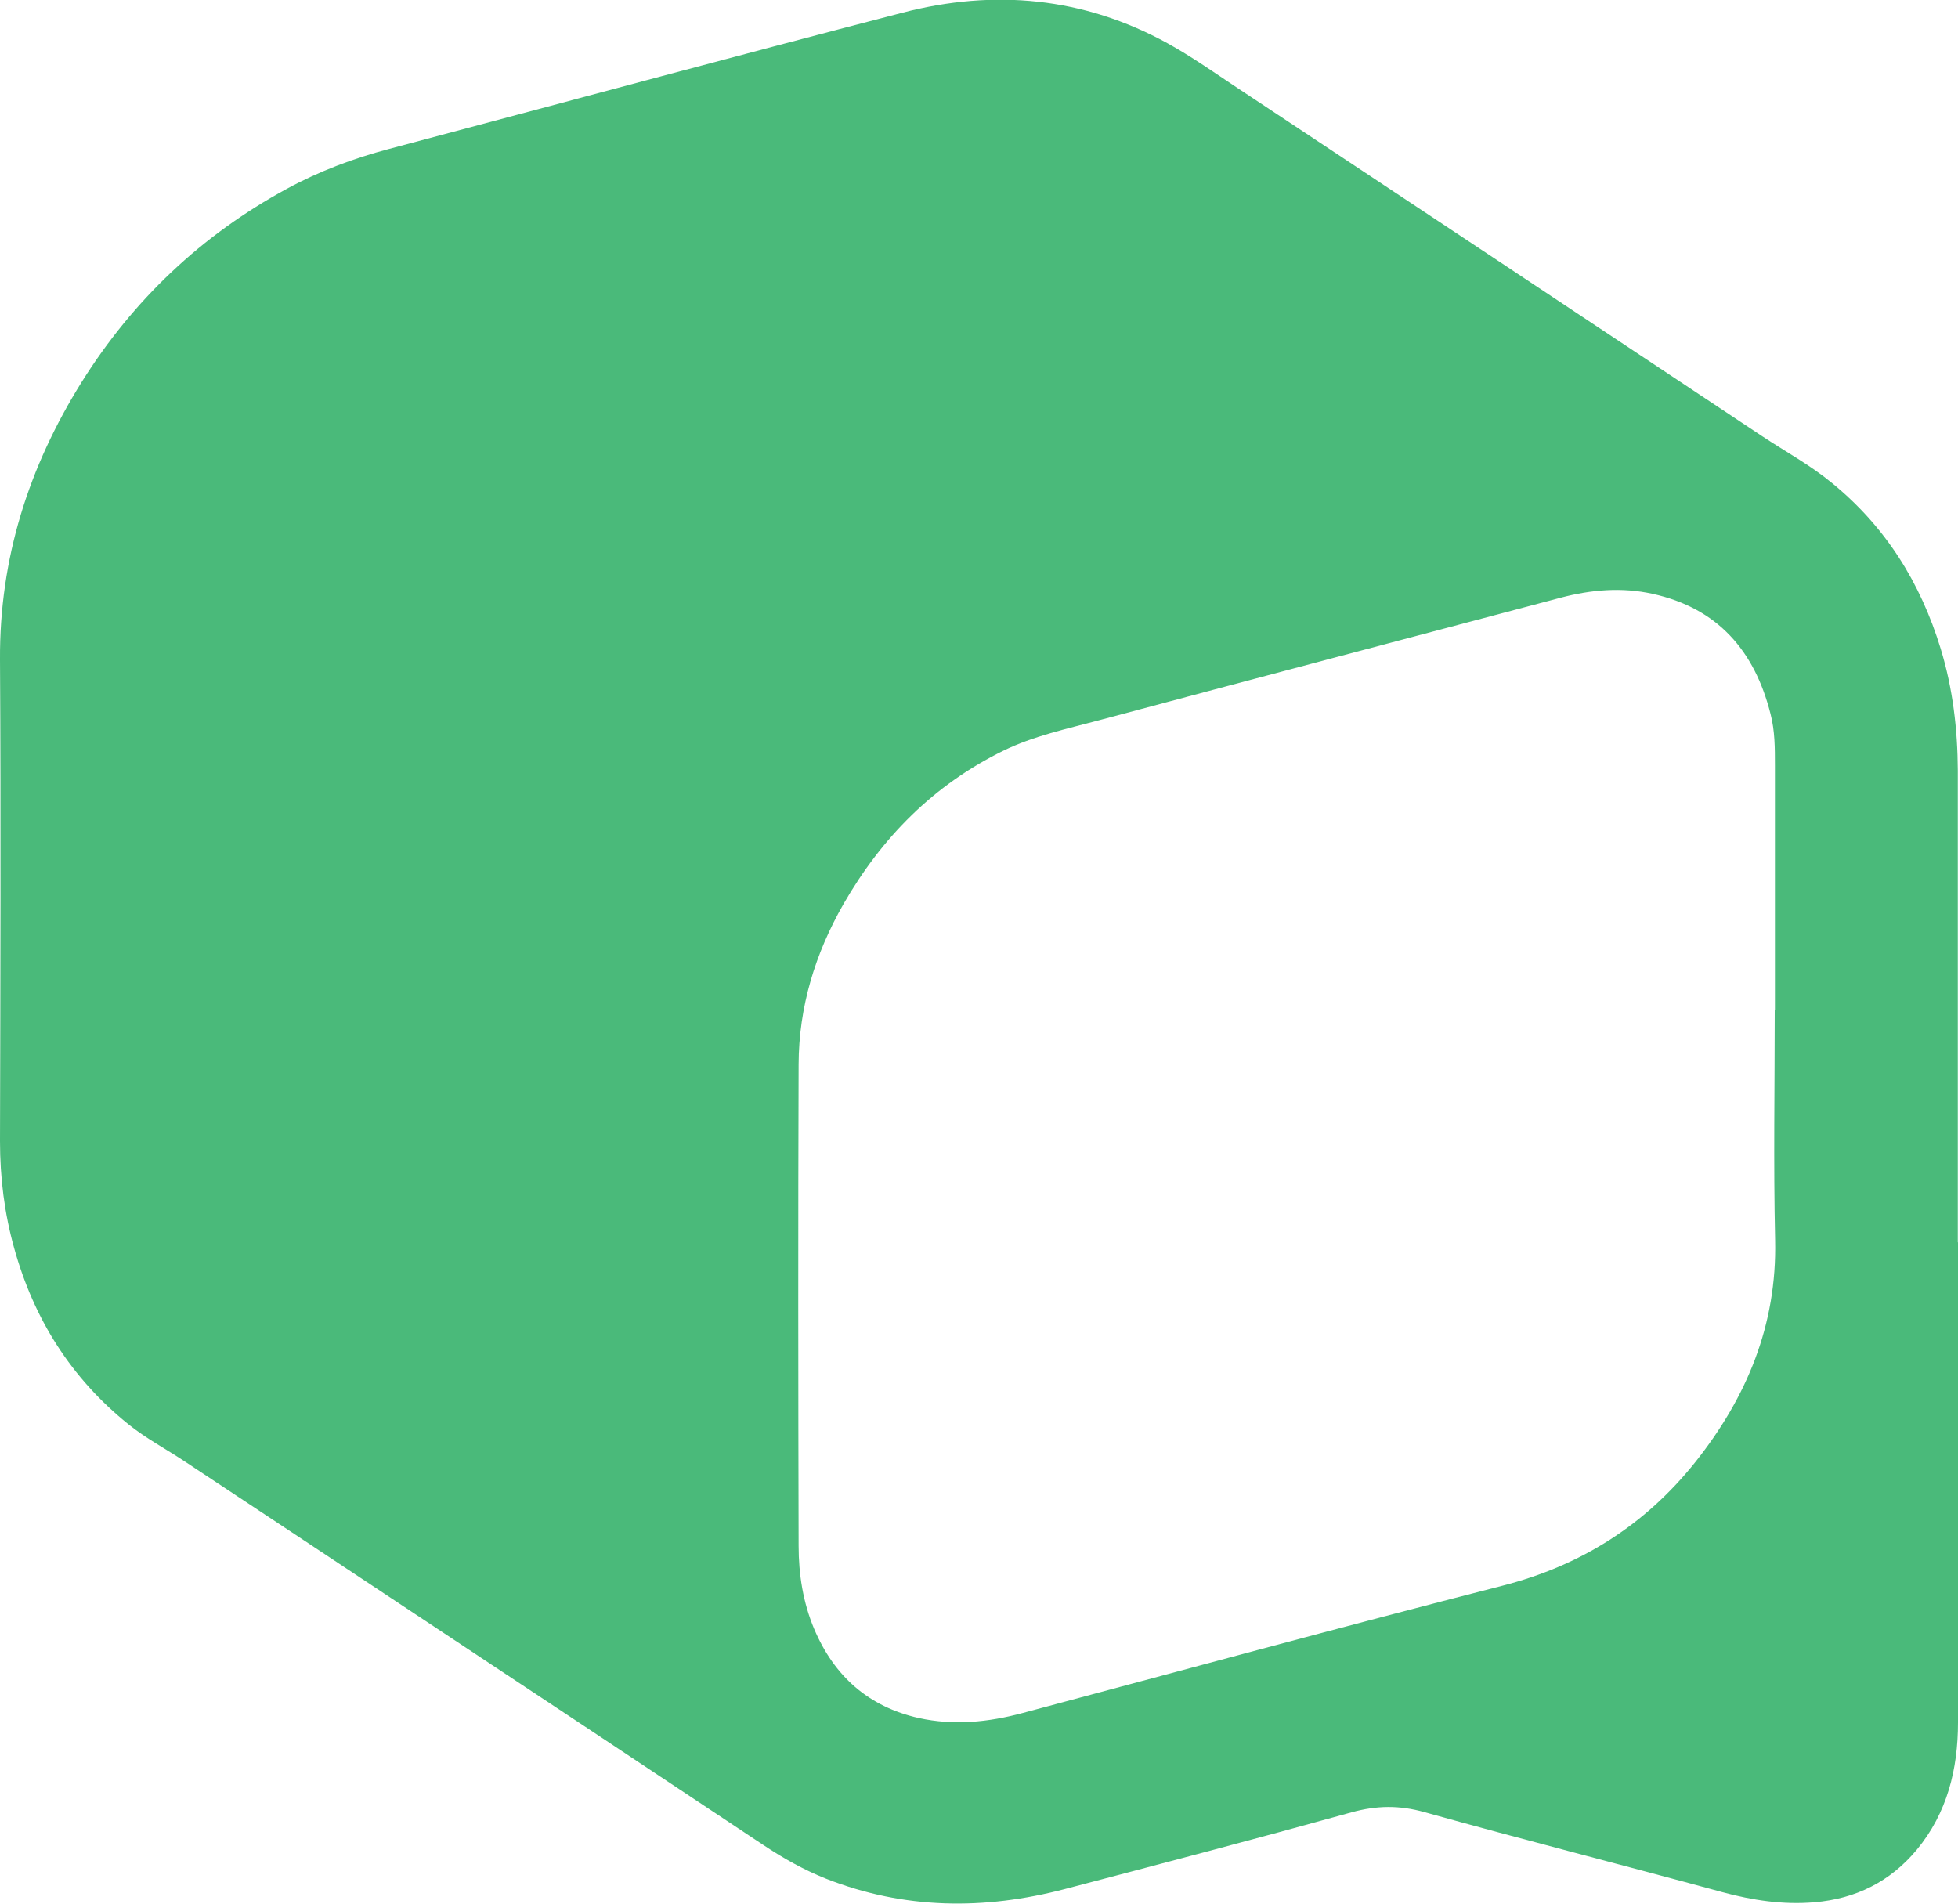
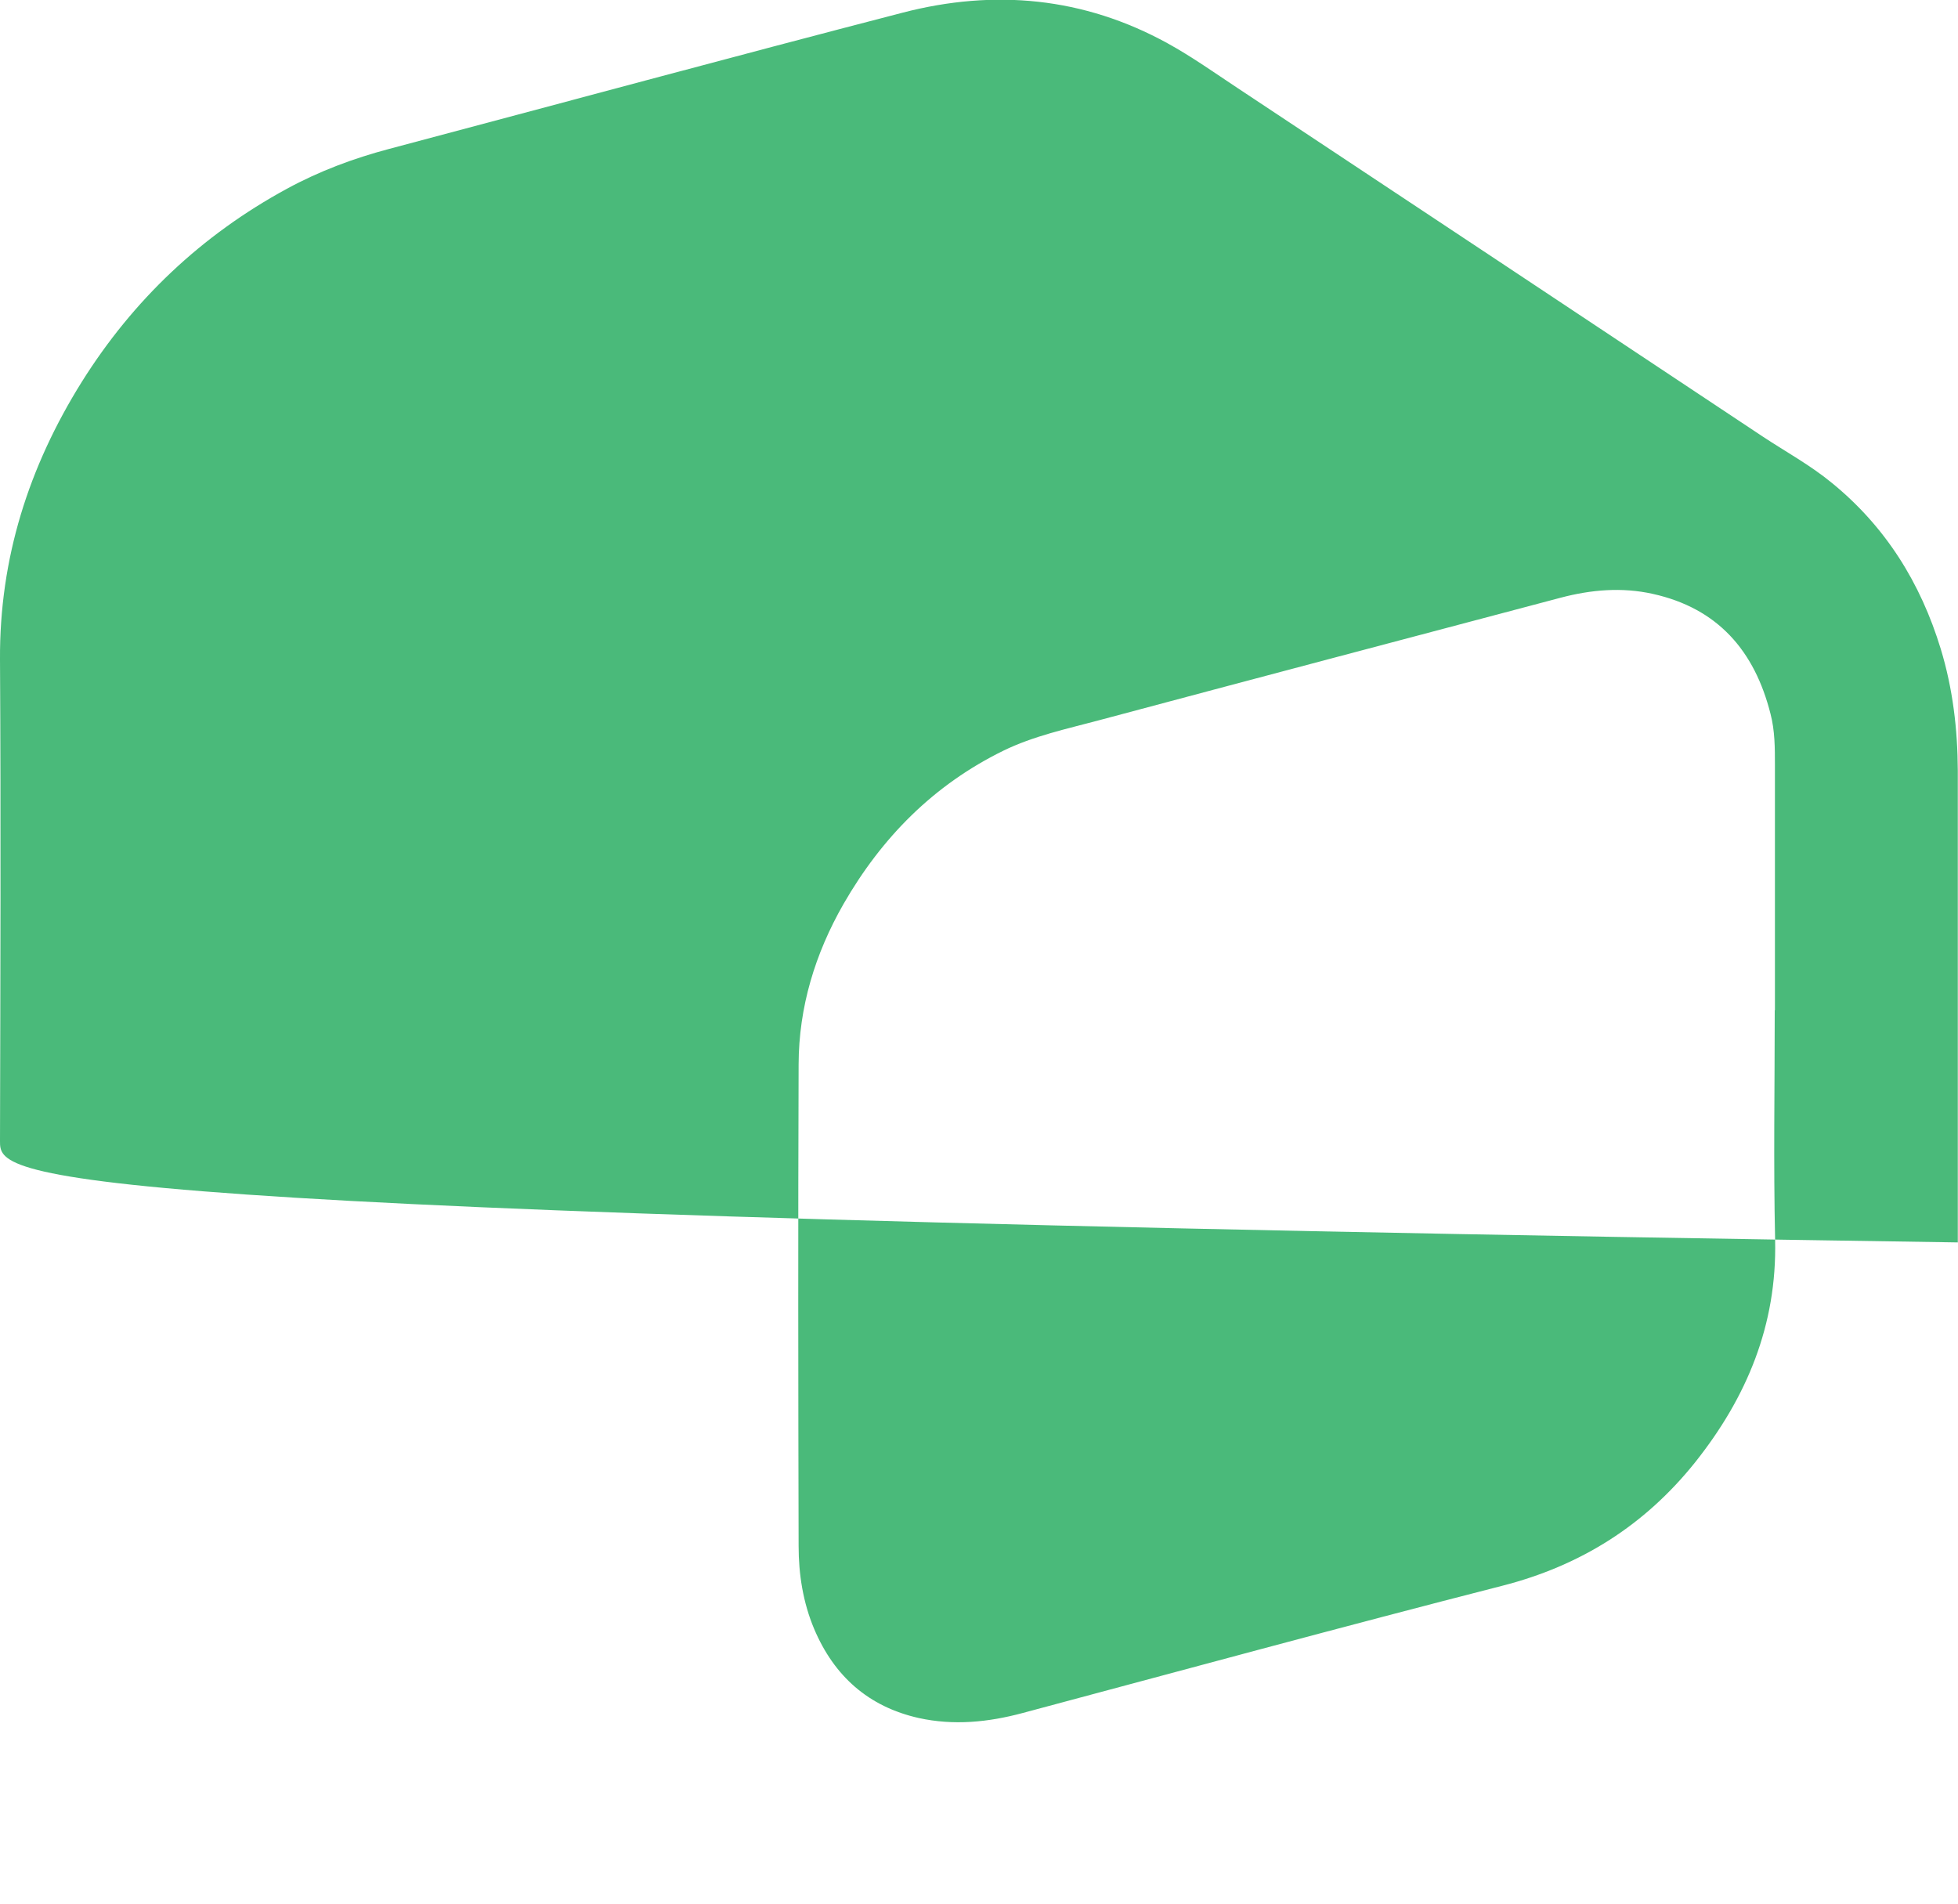
<svg xmlns="http://www.w3.org/2000/svg" id="Layer_1" data-name="Layer 1" viewBox="0 0 102.14 99.31">
  <defs>
    <style>
      .cls-1 {
        fill: #4aba7a;
      }
    </style>
  </defs>
-   <path class="cls-1" d="m102.14,64.81c0,8.35,0,16.69,0,25.04,0,2.43-.56,4.72-2.15,6.64-1.39,1.67-3.19,2.56-5.34,2.74-1.63.14-3.22-.1-4.81-.53-5.17-1.41-10.37-2.73-15.53-4.17-1.31-.37-2.51-.35-3.81.01-4.97,1.38-9.96,2.69-14.95,4-4.2,1.1-8.37,1.07-12.46-.54-1.16-.46-2.24-1.07-3.29-1.77-6.2-4.12-12.41-8.24-18.62-12.35-3.84-2.55-7.68-5.09-11.52-7.63-.99-.66-2.04-1.21-2.97-1.96-2.99-2.41-4.93-5.5-5.95-9.18C.23,63.29,0,61.43,0,59.53c.02-8.38.05-16.75,0-25.13-.03-5.27,1.5-10.05,4.26-14.47,2.68-4.28,6.25-7.66,10.7-10.08,1.69-.92,3.48-1.59,5.33-2.08,8.93-2.37,17.85-4.79,26.8-7.11,4.78-1.24,9.44-.81,13.82,1.6,1.27.7,2.45,1.54,3.66,2.34,9.13,6.05,18.26,12.11,27.38,18.17,1.21.8,2.48,1.49,3.61,2.42,2.81,2.29,4.63,5.22,5.68,8.66.63,2.07.88,4.19.89,6.35,0,8.2,0,16.4,0,24.6Zm-9.55-12.11c0-4.26,0-8.52,0-12.78,0-.9,0-1.8-.23-2.68-.83-3.29-2.75-5.51-6.14-6.26-1.61-.36-3.22-.22-4.81.2-8.04,2.13-16.07,4.25-24.11,6.4-1.68.45-3.38.81-4.96,1.58-3.63,1.78-6.34,4.52-8.34,8-1.48,2.59-2.33,5.37-2.34,8.36-.03,8.37-.02,16.75,0,25.12,0,1.48.23,2.95.81,4.33,1.04,2.46,2.83,4.06,5.46,4.65,1.82.4,3.62.22,5.41-.26,8.34-2.23,16.67-4.5,25.03-6.64,4.1-1.05,7.43-3.16,10.05-6.43,2.7-3.39,4.28-7.17,4.18-11.6-.09-4-.02-8-.02-11.99Z" />
+   <path class="cls-1" d="m102.14,64.81C.23,63.29,0,61.43,0,59.53c.02-8.38.05-16.75,0-25.13-.03-5.27,1.5-10.05,4.26-14.47,2.68-4.28,6.25-7.66,10.7-10.08,1.69-.92,3.48-1.59,5.33-2.08,8.93-2.37,17.85-4.79,26.8-7.11,4.78-1.24,9.44-.81,13.82,1.6,1.27.7,2.45,1.54,3.66,2.34,9.13,6.05,18.26,12.11,27.38,18.17,1.21.8,2.48,1.49,3.61,2.42,2.81,2.29,4.63,5.22,5.68,8.66.63,2.07.88,4.19.89,6.35,0,8.2,0,16.4,0,24.6Zm-9.55-12.11c0-4.26,0-8.52,0-12.78,0-.9,0-1.8-.23-2.68-.83-3.29-2.75-5.51-6.14-6.26-1.61-.36-3.22-.22-4.81.2-8.04,2.13-16.07,4.25-24.11,6.4-1.68.45-3.38.81-4.96,1.58-3.63,1.78-6.34,4.52-8.34,8-1.48,2.59-2.33,5.37-2.34,8.36-.03,8.37-.02,16.75,0,25.12,0,1.48.23,2.95.81,4.33,1.04,2.46,2.83,4.06,5.46,4.65,1.82.4,3.62.22,5.41-.26,8.34-2.23,16.67-4.5,25.03-6.64,4.1-1.05,7.43-3.16,10.05-6.43,2.7-3.39,4.28-7.17,4.18-11.6-.09-4-.02-8-.02-11.99Z" />
</svg>